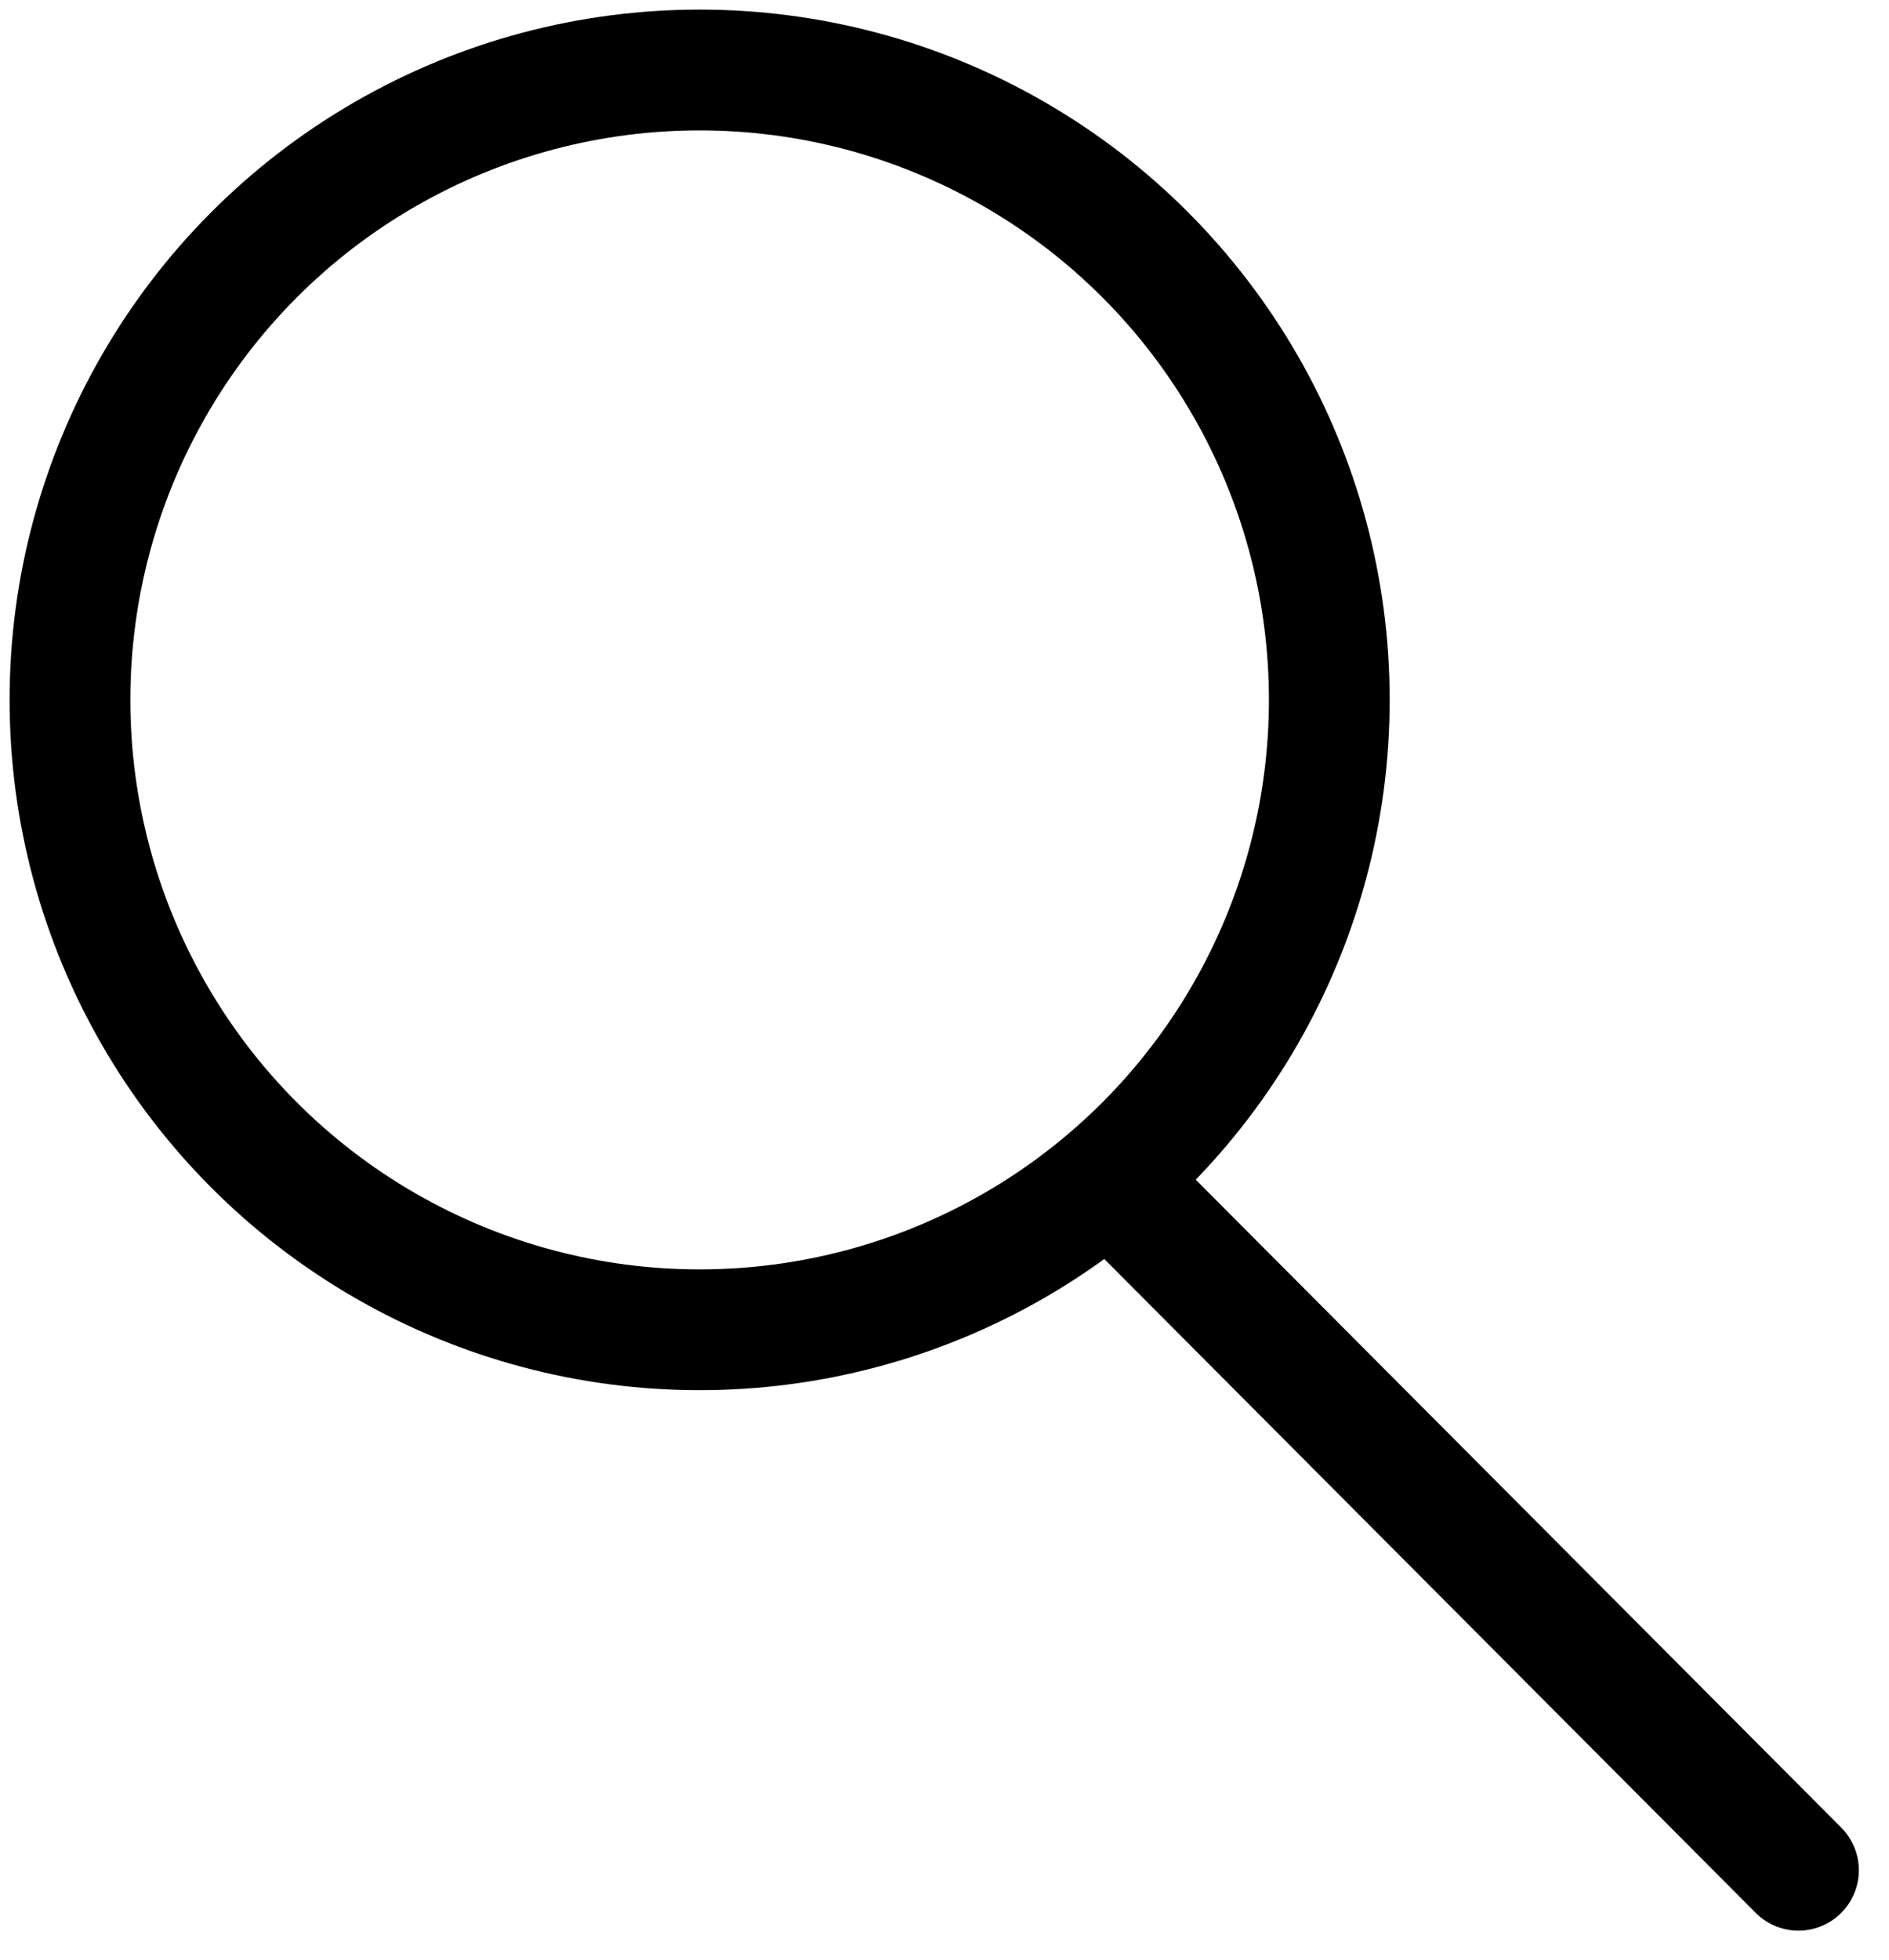
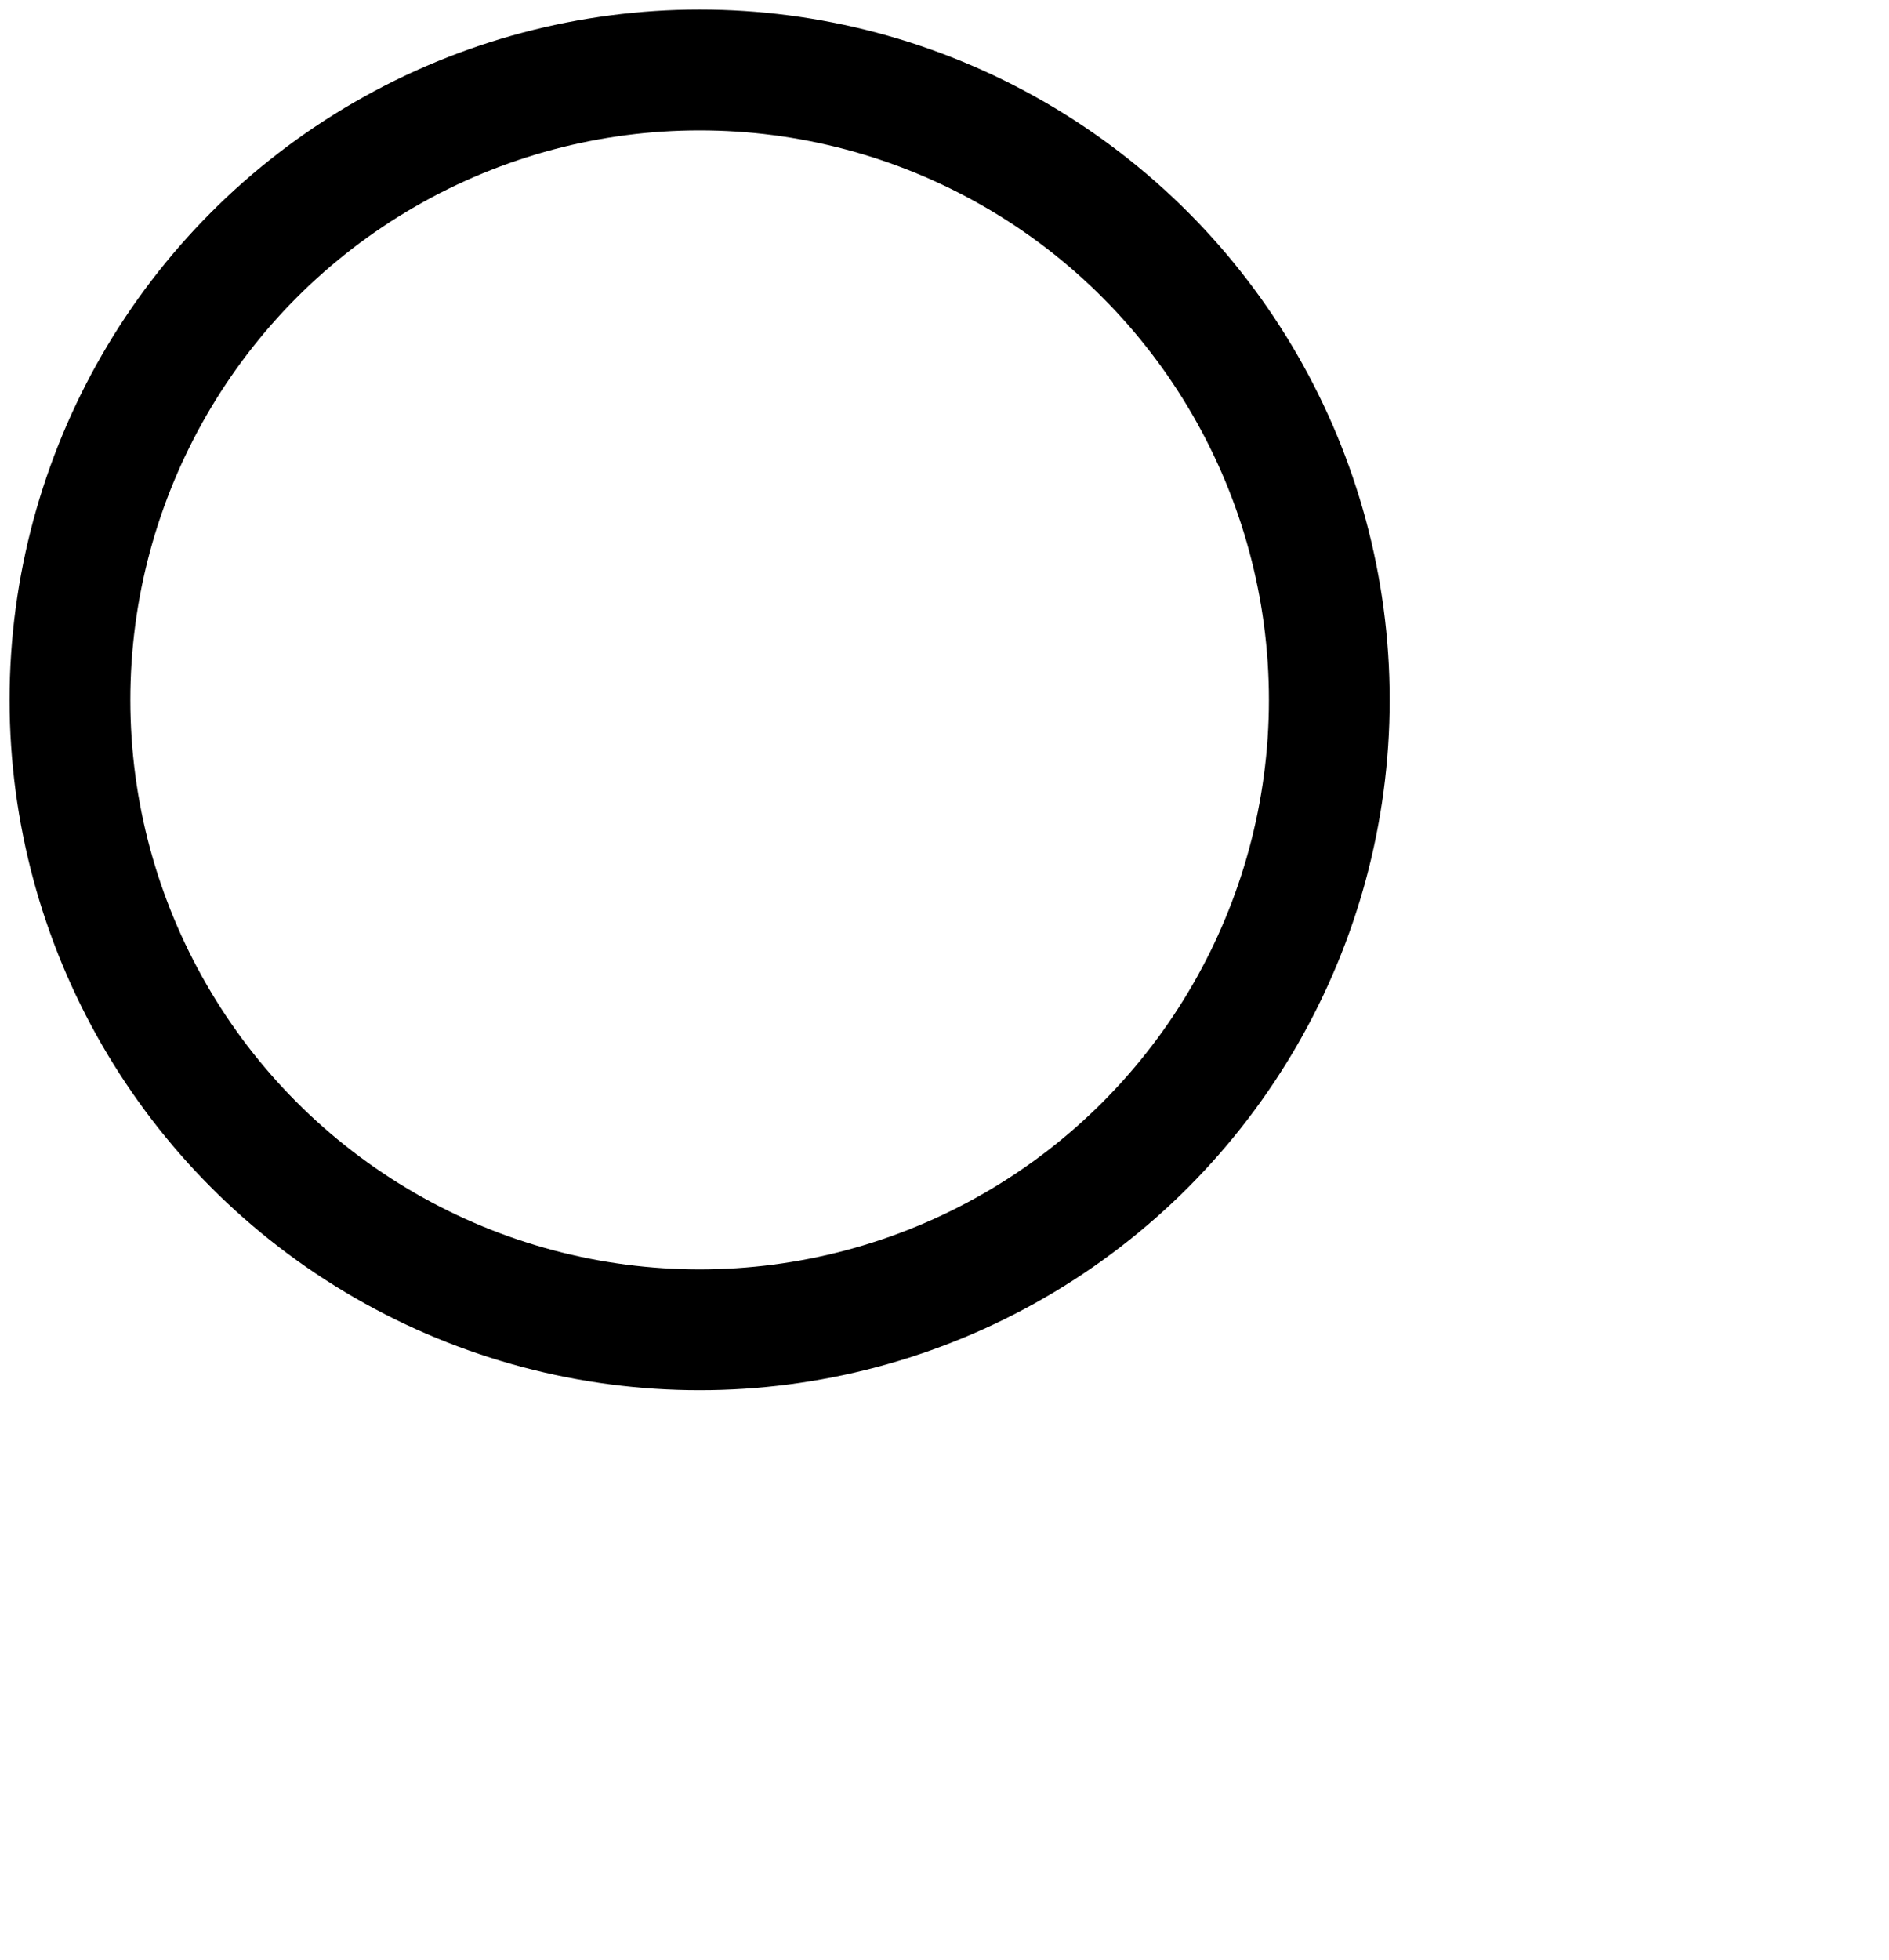
<svg xmlns="http://www.w3.org/2000/svg" width="27" height="28">
  <defs>
    <filter id="a">
      <feColorMatrix in="SourceGraphic" values="0 0 0 0 0.541 0 0 0 0 0.553 0 0 0 0 0.561 0 0 0 1 0" />
    </filter>
  </defs>
  <g filter="url(#a)" transform="translate(-1111 -597)" fill="none" fill-rule="evenodd">
    <g transform="translate(1112 598)" stroke="#000" stroke-width="1.726">
-       <path stroke-linecap="round" d="M24.706 25.722l-9.412-9.444" />
      <circle cx="9" cy="9" r="9" />
    </g>
  </g>
</svg>